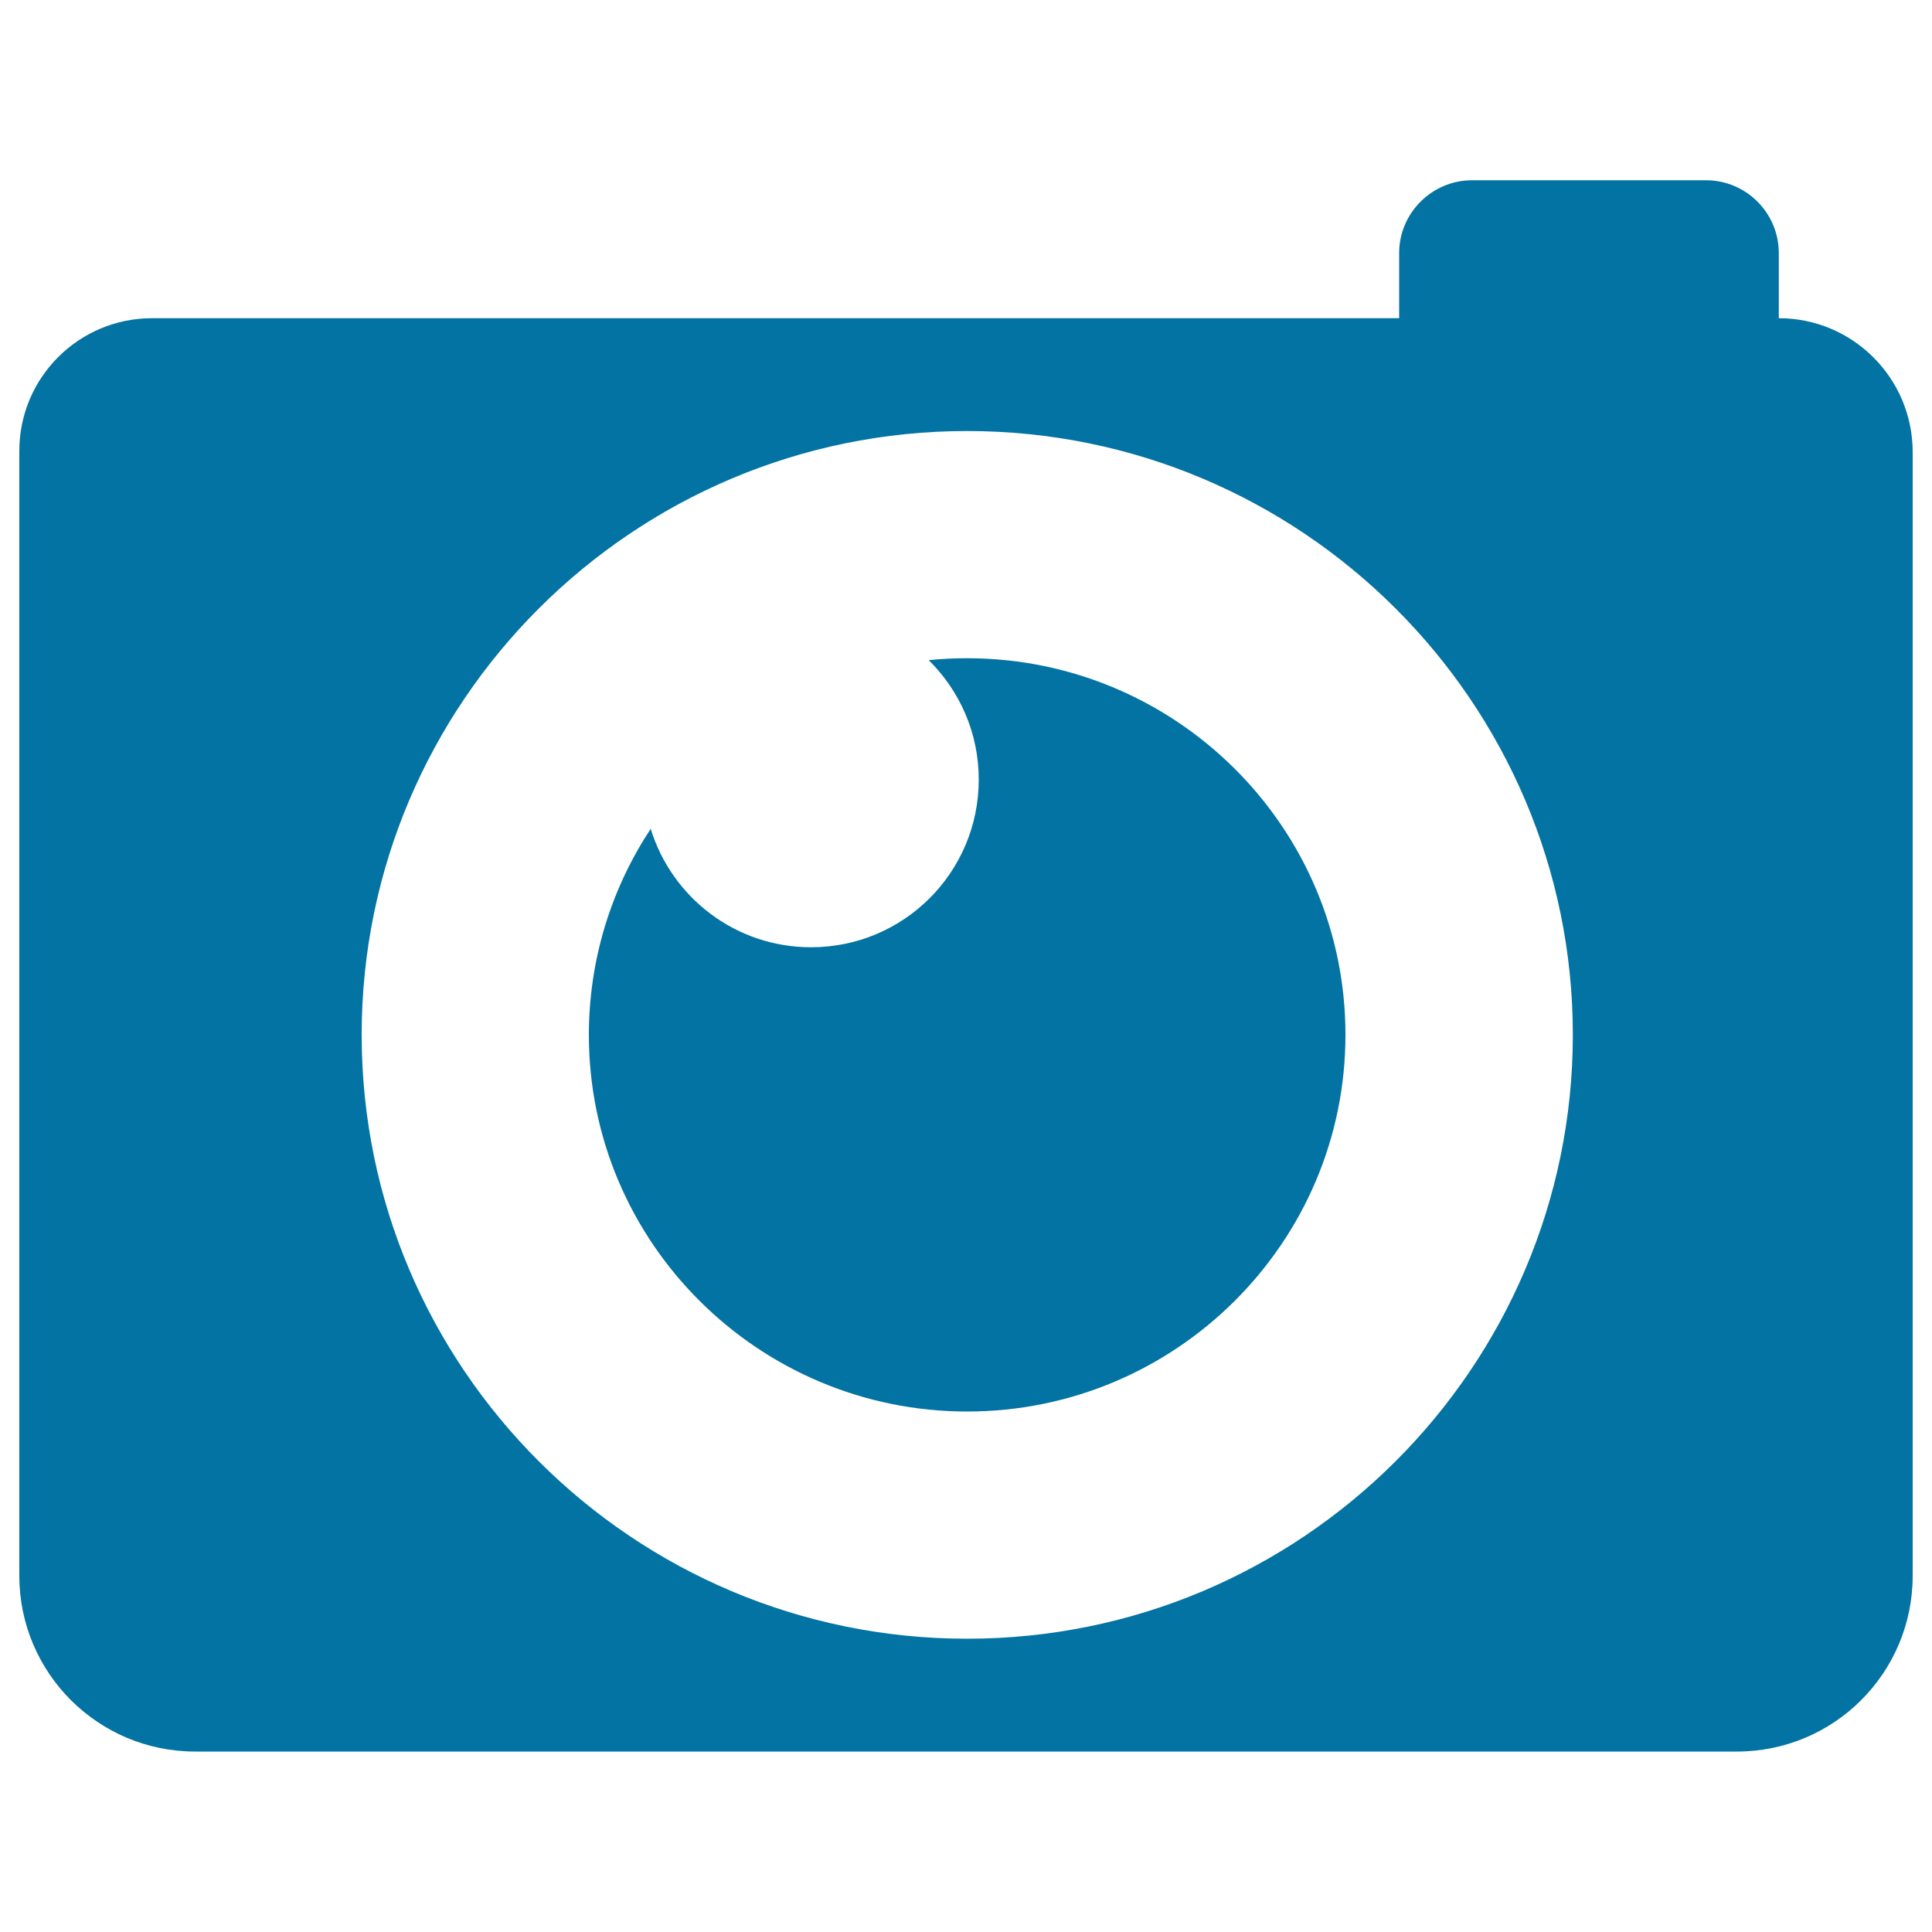
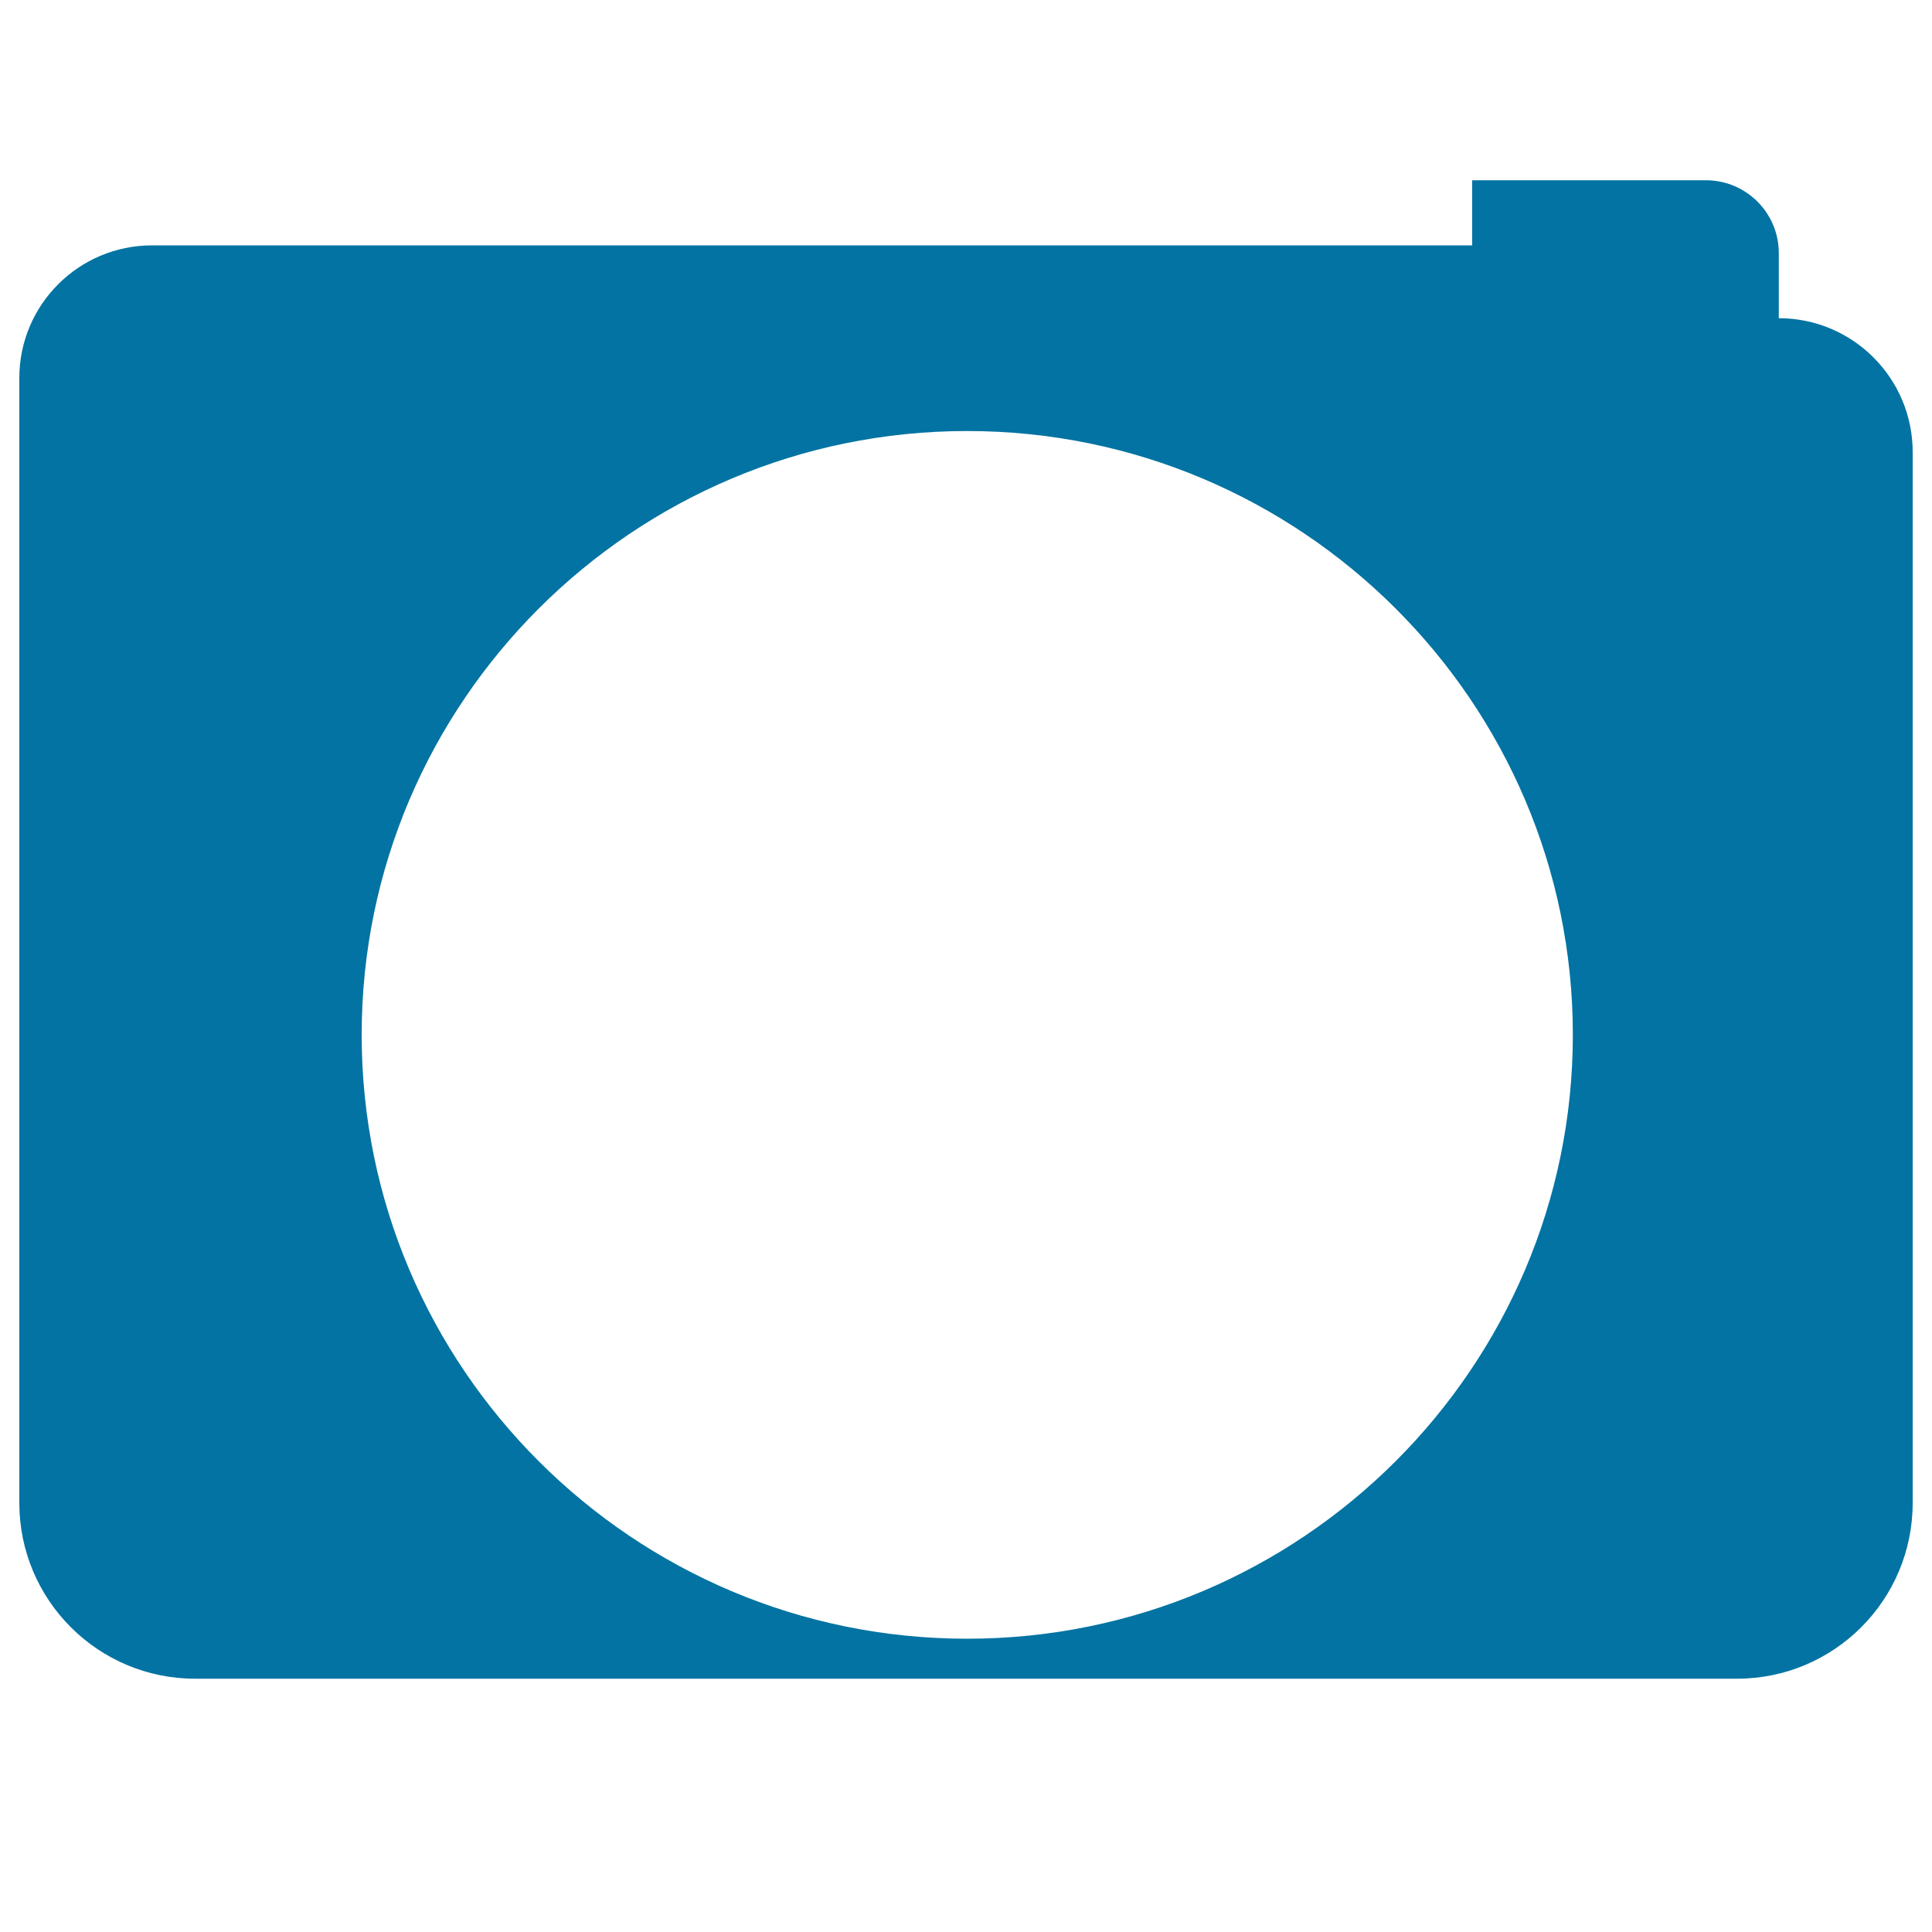
<svg xmlns="http://www.w3.org/2000/svg" viewBox="0 0 1000 1000" style="fill:#0273a2">
  <title>Photo Camera SVG icon</title>
  <g>
    <g>
-       <path d="M920.7,164.7V164v-33c0-20.8-16.9-37.7-37.7-37.7h-121c-20.8,0-37.8,16.9-37.8,37.7v33v0.7H78.7c-37.9,0-68.7,30.7-68.7,68.7v582.2c0,50.3,40.8,91,91,91h798c50.3,0,91-40.7,91-91V234.2C990.1,195.8,959,164.7,920.7,164.7z M500.6,848.2c-172.9,0-313.4-140.2-313.4-312.6c0-172.3,140.6-312.5,313.4-312.5c172.8,0,313.5,140.2,313.5,312.5C814.1,707.9,673.5,848.2,500.6,848.2z" />
-       <path d="M500.6,340.7c-6.7,0-13.4,0.3-19.9,1c16,15.8,25.9,37.6,25.9,61.8c0,48-38.8,86.8-86.8,86.8c-39.1,0-72.1-25.8-83-61.3c-20.2,30.6-32,67.3-32,106.7c0,107.5,87.9,194.9,195.8,194.9c108,0,195.8-87.5,195.8-194.9C696.5,428.1,608.6,340.7,500.6,340.7z" />
+       <path d="M920.7,164.7V164v-33c0-20.8-16.9-37.7-37.7-37.7h-121v33v0.7H78.7c-37.9,0-68.7,30.7-68.7,68.7v582.2c0,50.3,40.8,91,91,91h798c50.3,0,91-40.7,91-91V234.2C990.1,195.8,959,164.7,920.7,164.7z M500.6,848.2c-172.9,0-313.4-140.2-313.4-312.6c0-172.3,140.6-312.5,313.4-312.5c172.8,0,313.5,140.2,313.5,312.5C814.1,707.9,673.5,848.2,500.6,848.2z" />
    </g>
  </g>
</svg>